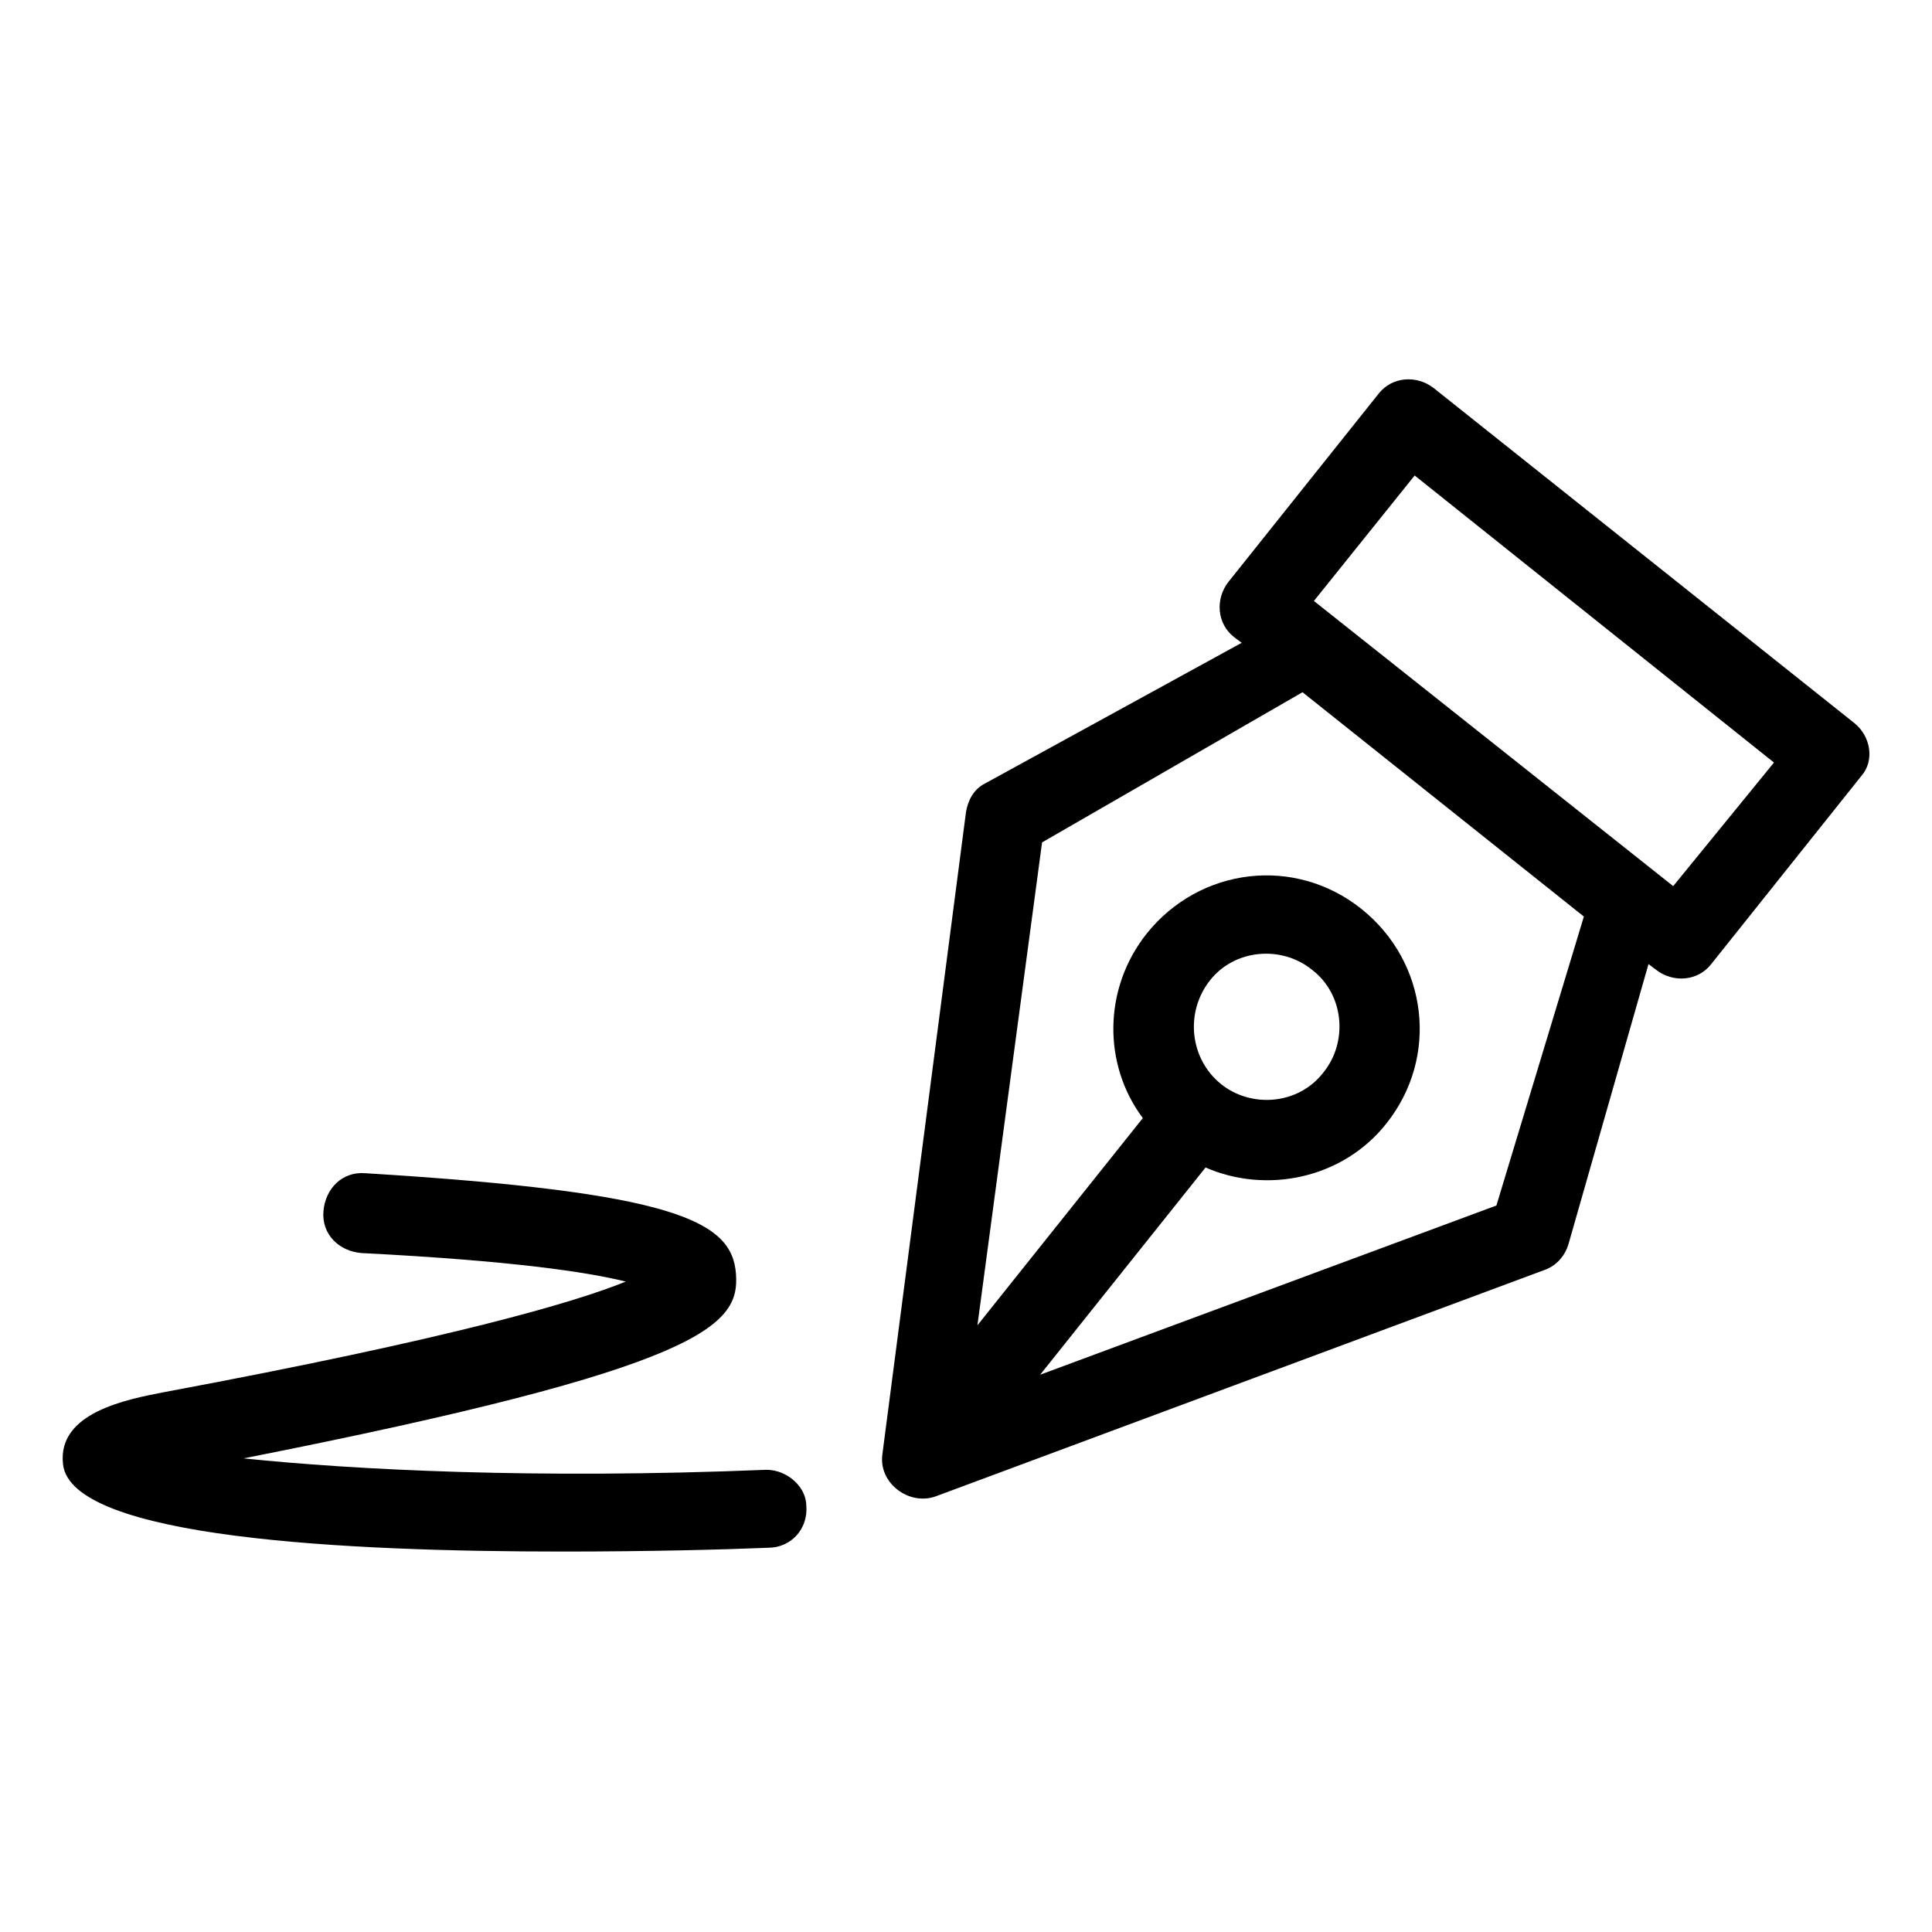
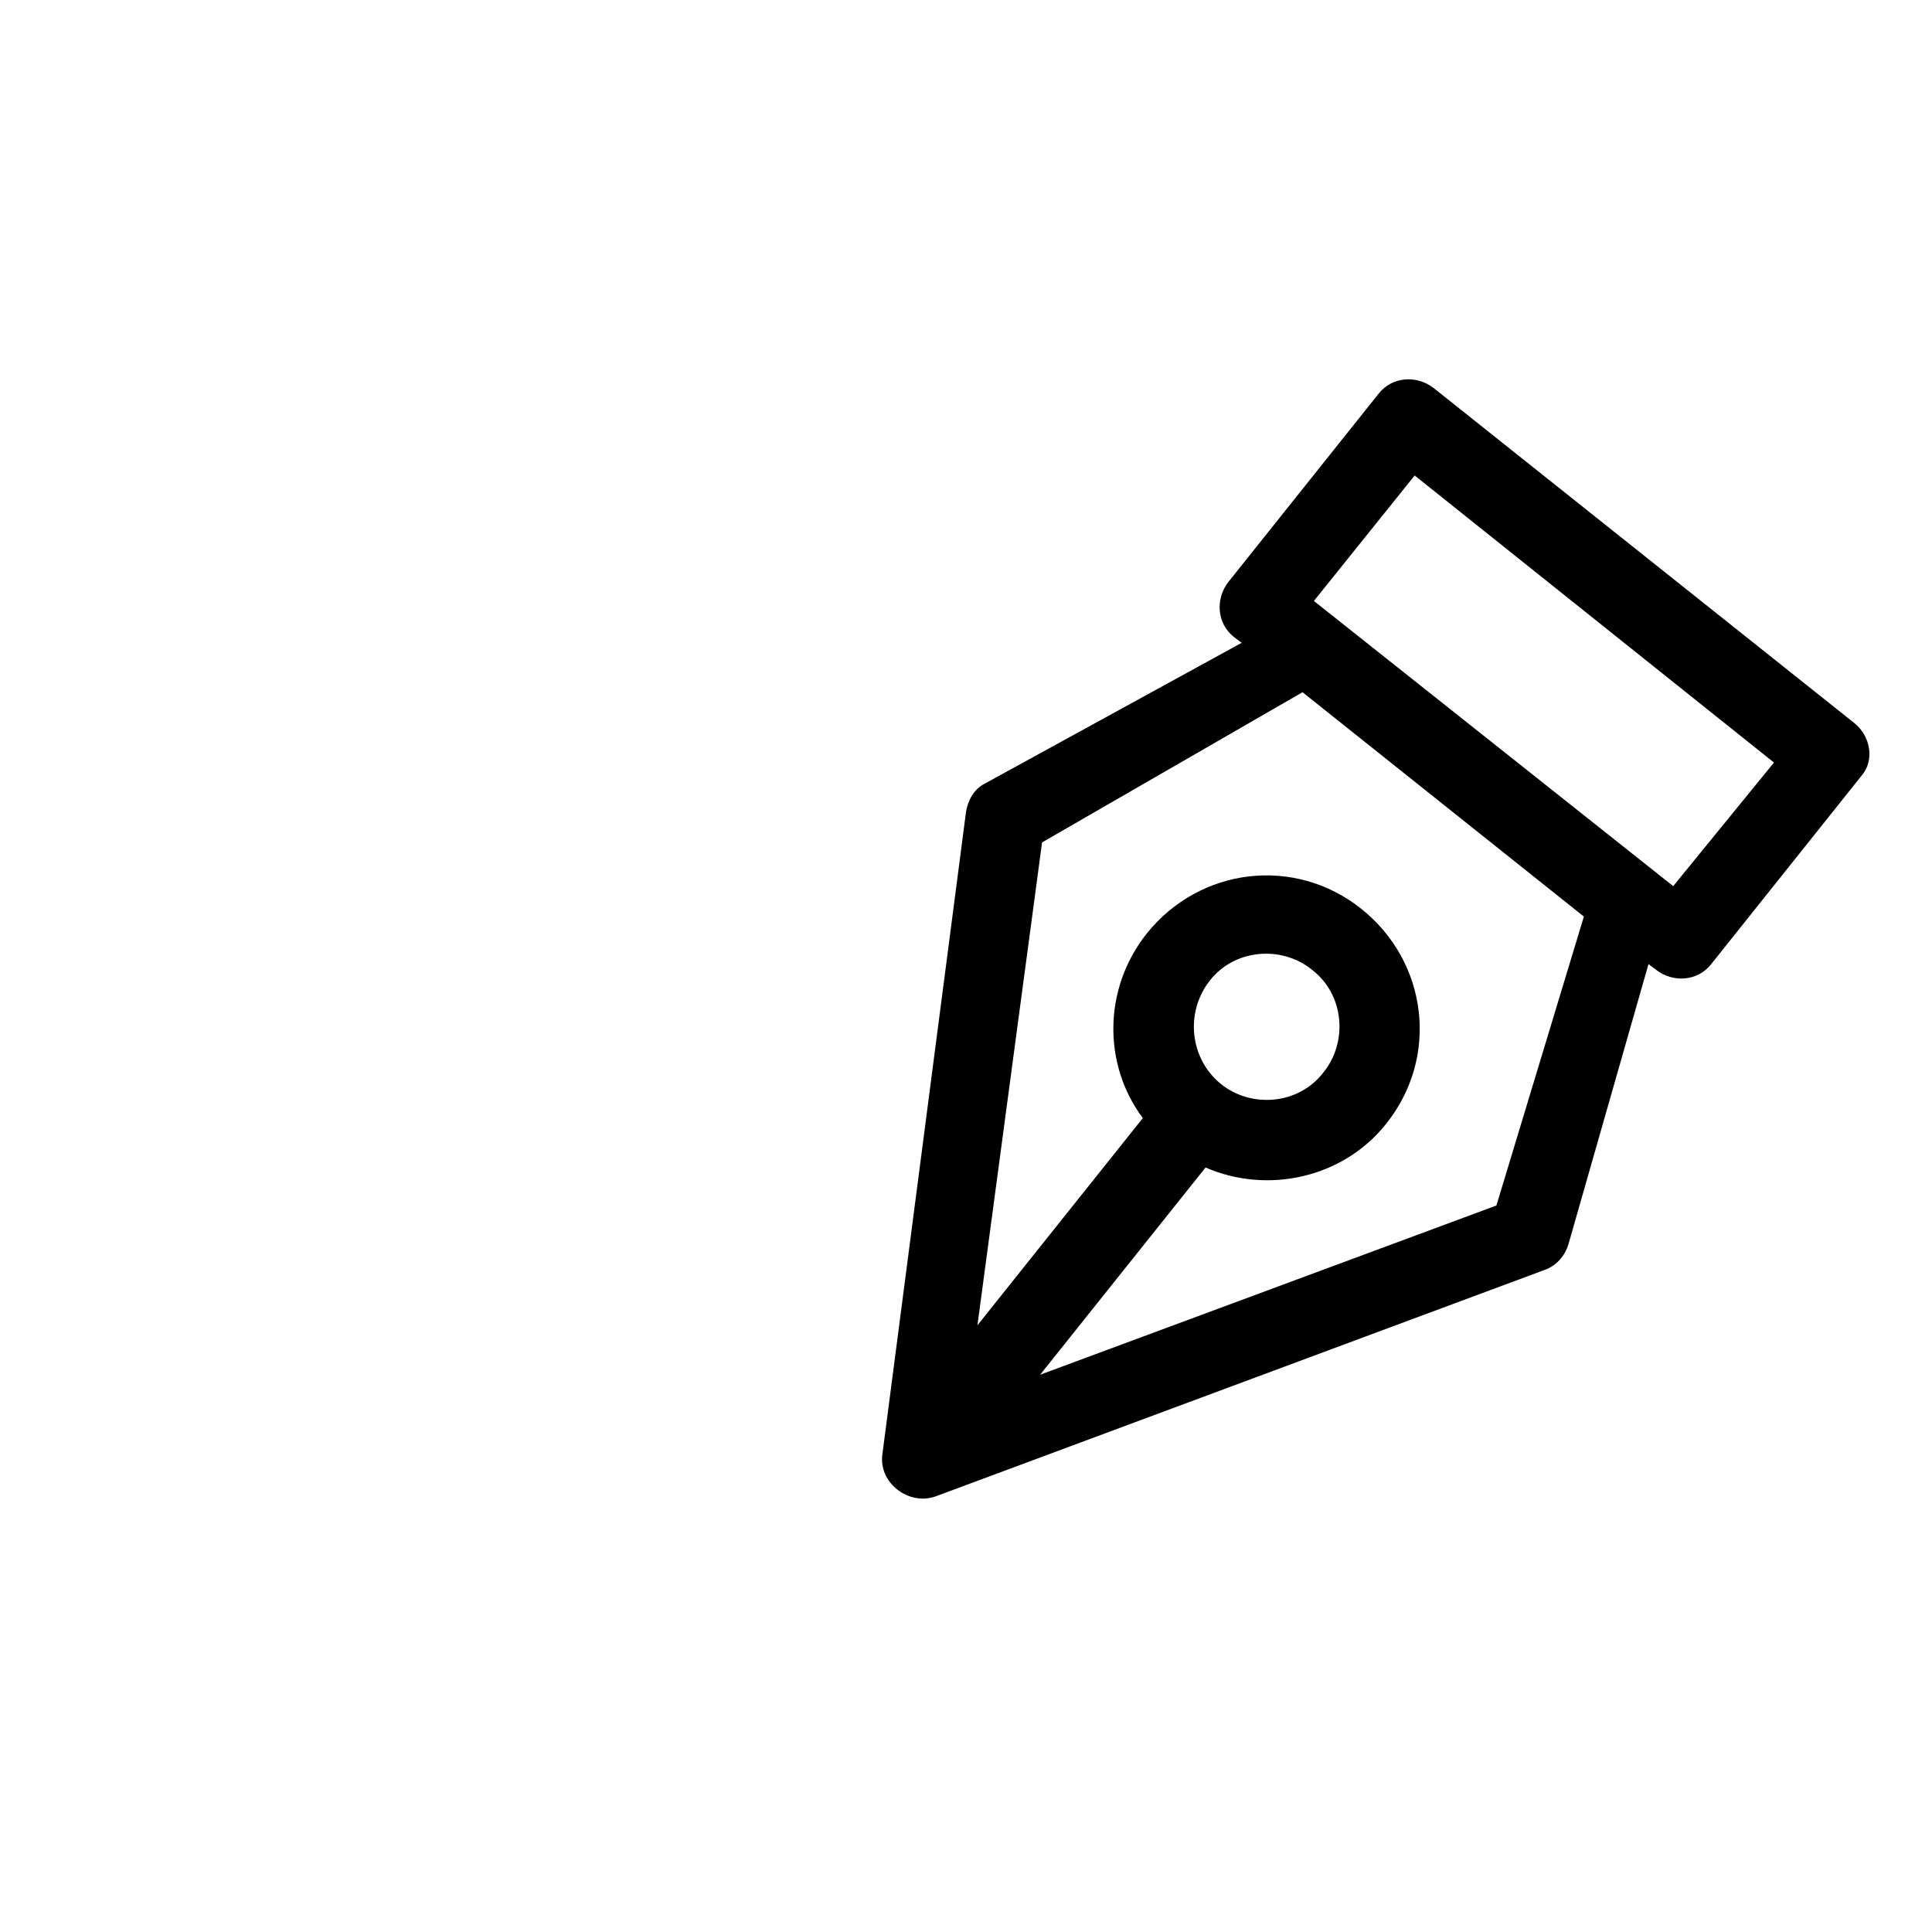
<svg xmlns="http://www.w3.org/2000/svg" fill="#000000" width="800px" height="800px" version="1.1" viewBox="144 144 512 512">
  <g>
    <path d="m635.28 335.51-111.34-88.672c-4.535-3.527-11.082-3.023-14.609 1.512l-39.801 49.879c-3.527 4.535-3.023 11.082 1.512 14.609l2.016 1.512-68.02 37.281c-3.023 1.512-4.535 4.535-5.039 7.559l-22.168 170.29c-1.008 7.559 7.055 13.602 14.105 11.082l161.22-59.953c3.023-1.008 5.543-3.527 6.551-7.055l21.16-74.059 2.016 1.512c4.535 3.527 11.082 3.023 14.609-1.512l39.801-49.879c3.531-4.031 2.523-10.578-2.012-14.105zm-94.715 127.96-120.91 44.84 43.832-54.914c16.121 7.055 36.273 3.023 47.863-11.586 14.105-17.633 11.082-42.824-6.551-56.93-17.633-14.105-42.824-11.082-56.93 6.551-11.586 14.609-11.586 34.762-1.008 48.871l-43.832 54.914 17.129-127.97 69.023-39.801 74.562 59.449zm-76.078-59.449c6.551-8.566 19.145-9.574 27.207-3.023 8.566 6.551 9.574 19.145 3.023 27.207-6.551 8.566-19.145 9.574-27.207 3.023-8.059-6.551-9.57-18.641-3.023-27.207zm122.93-25.188-95.219-75.574 26.703-33.25 95.219 76.074z" />
-     <path d="m347.1 533.51c-61.465 2.519-109.33 0-138.55-3.023 122.43-24.184 131.5-35.266 130.49-48.871-1.008-14.105-16.121-21.664-98.242-26.703-6.047-0.504-10.578 4.031-11.082 10.078s4.031 10.578 10.078 11.082c39.801 2.016 59.953 5.039 70.031 7.559-13.602 5.543-46.352 15.113-121.92 29.223-10.578 2.016-28.719 5.543-27.207 19.145 2.016 19.648 75.066 23.176 132.5 23.176 22.672 0 42.32-0.504 54.41-1.008 6.047 0 10.578-5.039 10.078-11.082-0.004-5.039-5.043-9.574-10.586-9.574z" />
  </g>
</svg>